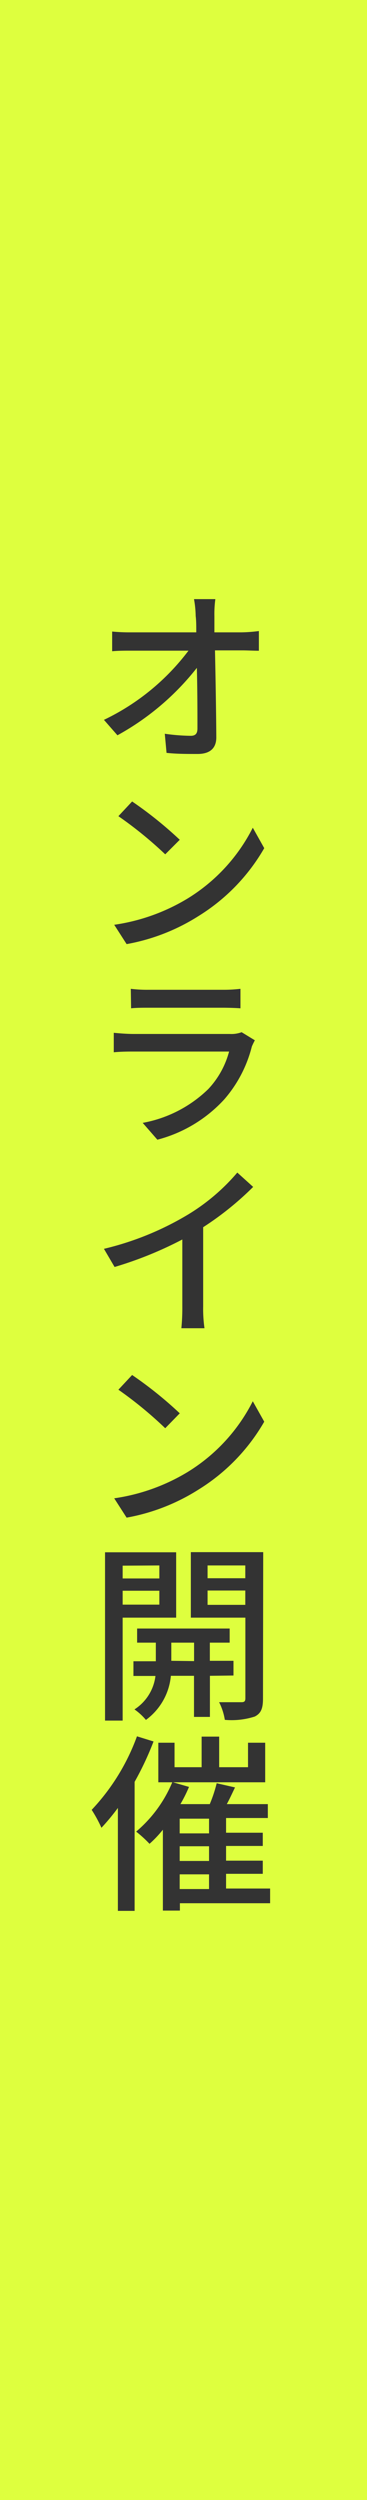
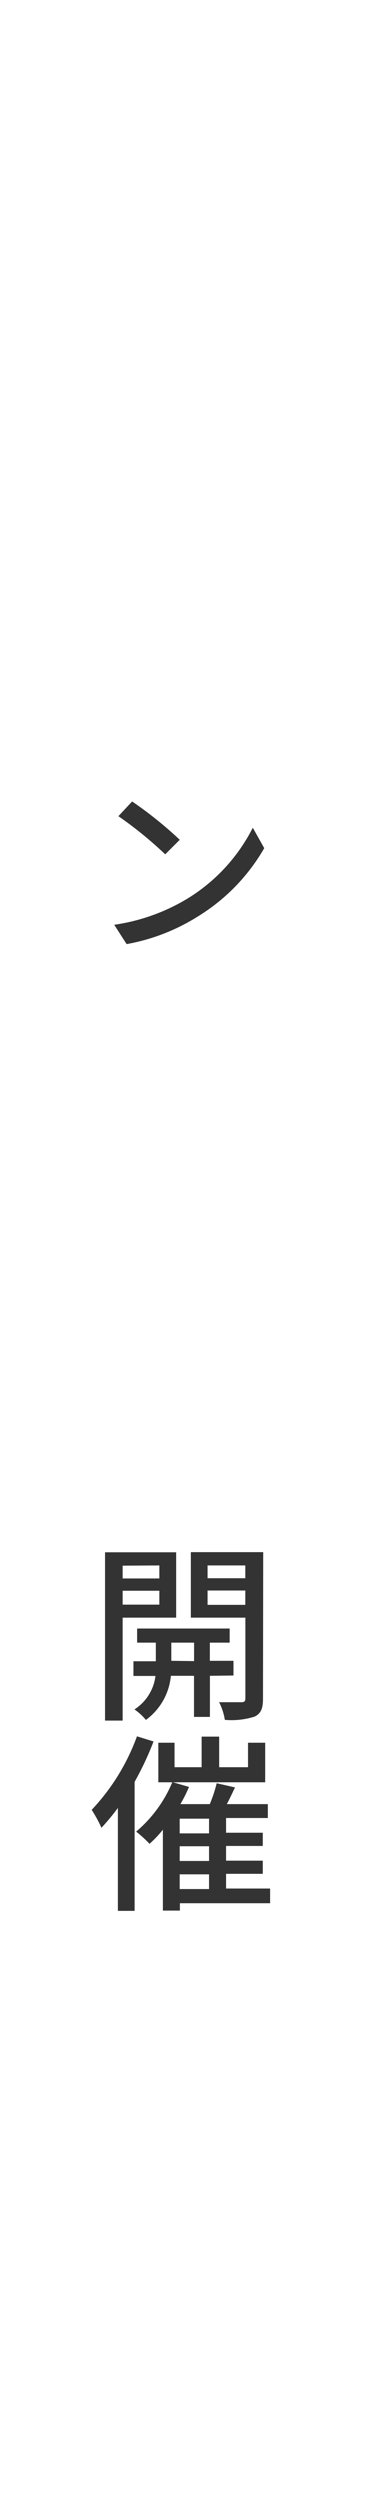
<svg xmlns="http://www.w3.org/2000/svg" id="レイヤー_1" data-name="レイヤー 1" viewBox="0 0 50 340">
  <defs>
    <style>.cls-1{fill:#deff3e;}.cls-2{fill:#333;}</style>
  </defs>
-   <rect class="cls-1" width="50" height="340" />
-   <path class="cls-2" d="M32.9,86a20.12,20.12,0,0,0,2.37-.18v2.68c-.7,0-1.61-.05-2.26-.05H29.29c.08,3.79.16,8.53.18,11.83,0,1.45-.83,2.26-2.55,2.26-1.4,0-2.88,0-4.23-.15l-.24-2.6a26.77,26.77,0,0,0,3.54.28c.67,0,.91-.34.91-1,0-1.9,0-5.12-.08-8.24A35.48,35.48,0,0,1,16,100L14.16,97.9a31.33,31.33,0,0,0,11.52-9.41h-7.8c-.89,0-1.77,0-2.6.08V85.89A24.93,24.93,0,0,0,17.8,86h8.94c0-.85,0-1.61-.08-2.21a14,14,0,0,0-.23-2.31h2.91a14.78,14.78,0,0,0-.13,2.31l0,2.21Z" />
  <path class="cls-2" d="M25.57,122.19a24,24,0,0,0,8.87-9.62L36,115.35a26.22,26.22,0,0,1-8.95,9.23,27.24,27.24,0,0,1-9.8,3.82l-1.69-2.63A26.59,26.59,0,0,0,25.57,122.19Zm-1.06-8-2,2A53.54,53.54,0,0,0,16.13,111L18,109A53.4,53.4,0,0,1,24.51,114.23Z" />
-   <path class="cls-2" d="M34.72,141.48c-.15.28-.33.65-.41.85a17.43,17.43,0,0,1-3.75,7.18A18.78,18.78,0,0,1,21.44,155l-2-2.29a17.21,17.21,0,0,0,8.94-4.6,11.91,11.91,0,0,0,2.83-5.1h-13c-.63,0-1.69,0-2.71.1v-2.65c1,.1,2,.16,2.71.16h13.1a4,4,0,0,0,1.61-.24Zm-16.9-7a18.31,18.31,0,0,0,2.45.13h10a19.43,19.43,0,0,0,2.49-.13v2.65c-.65-.05-1.66-.08-2.55-.08h-9.9c-.81,0-1.74,0-2.45.08Z" />
-   <path class="cls-2" d="M27.68,177.64a18.46,18.46,0,0,0,.18,3H24.71a28.94,28.94,0,0,0,.13-3v-9.07a51.3,51.3,0,0,1-9.23,3.74l-1.45-2.47a40.35,40.35,0,0,0,11.49-4.68,27.55,27.55,0,0,0,6.68-5.69l2.16,1.95a41.47,41.47,0,0,1-6.81,5.48Z" />
-   <path class="cls-2" d="M25.57,200.19a24,24,0,0,0,8.87-9.62L36,193.35a26.22,26.22,0,0,1-8.95,9.23,27.24,27.24,0,0,1-9.8,3.82l-1.69-2.63A26.59,26.59,0,0,0,25.57,200.19Zm-1.06-8-2,2.05A53.54,53.54,0,0,0,16.13,189L18,187A53.4,53.4,0,0,1,24.51,192.23Z" />
  <path class="cls-2" d="M16.71,220v14h-2.4V211.11H24V220Zm0-7.07v1.74h5V212.9Zm5,5.3v-1.89h-5v1.89Zm6.89,9.68v5.59H26.43v-5.59H23.28a8.37,8.37,0,0,1-3.4,6,7.9,7.9,0,0,0-1.56-1.43,6.32,6.32,0,0,0,2.86-4.55h-3v-2h3.05V223.4H18.68v-1.92H31.29v1.92h-2.7v2.47h3.22v2Zm-2.16-2V223.4H23.34v2.47Zm9.39,5.1c0,1.33-.26,2-1.12,2.44a10.29,10.29,0,0,1-4.08.45,8,8,0,0,0-.78-2.4c1.32,0,2.65,0,3.06,0s.52-.16.52-.55V220H26v-8.91h9.86ZM28.28,212.9v1.74h5.14V212.9Zm5.14,5.36v-1.95H28.28v1.95Z" />
  <path class="cls-2" d="M20.92,236.84a41.42,41.42,0,0,1-2.58,5.49v17.55H16.06v-14a30,30,0,0,1-2.24,2.7,18.34,18.34,0,0,0-1.33-2.44,29,29,0,0,0,6.17-10Zm15.88,22H24.51v1H22.19v-11a15.31,15.31,0,0,1-1.82,1.92,16.5,16.5,0,0,0-1.82-1.66,17.73,17.73,0,0,0,4.92-6.71h-1.9v-5.38h2.21v3.33h3.69v-4.16h2.39v4.16h3.93v-3.33h2.34v5.38H23.57l2.18.63a19.64,19.64,0,0,1-1.17,2.34h4a18.81,18.81,0,0,0,.94-2.84l2.5.57c-.37.76-.73,1.56-1.12,2.27h5.59v1.89H30.8v2h5v1.8h-5v2h5v1.79h-5v2h6Zm-8.32-11.5h-4v2h4Zm0,3.75h-4v2h4Zm-4,5.82h4v-2h-4Z" />
</svg>